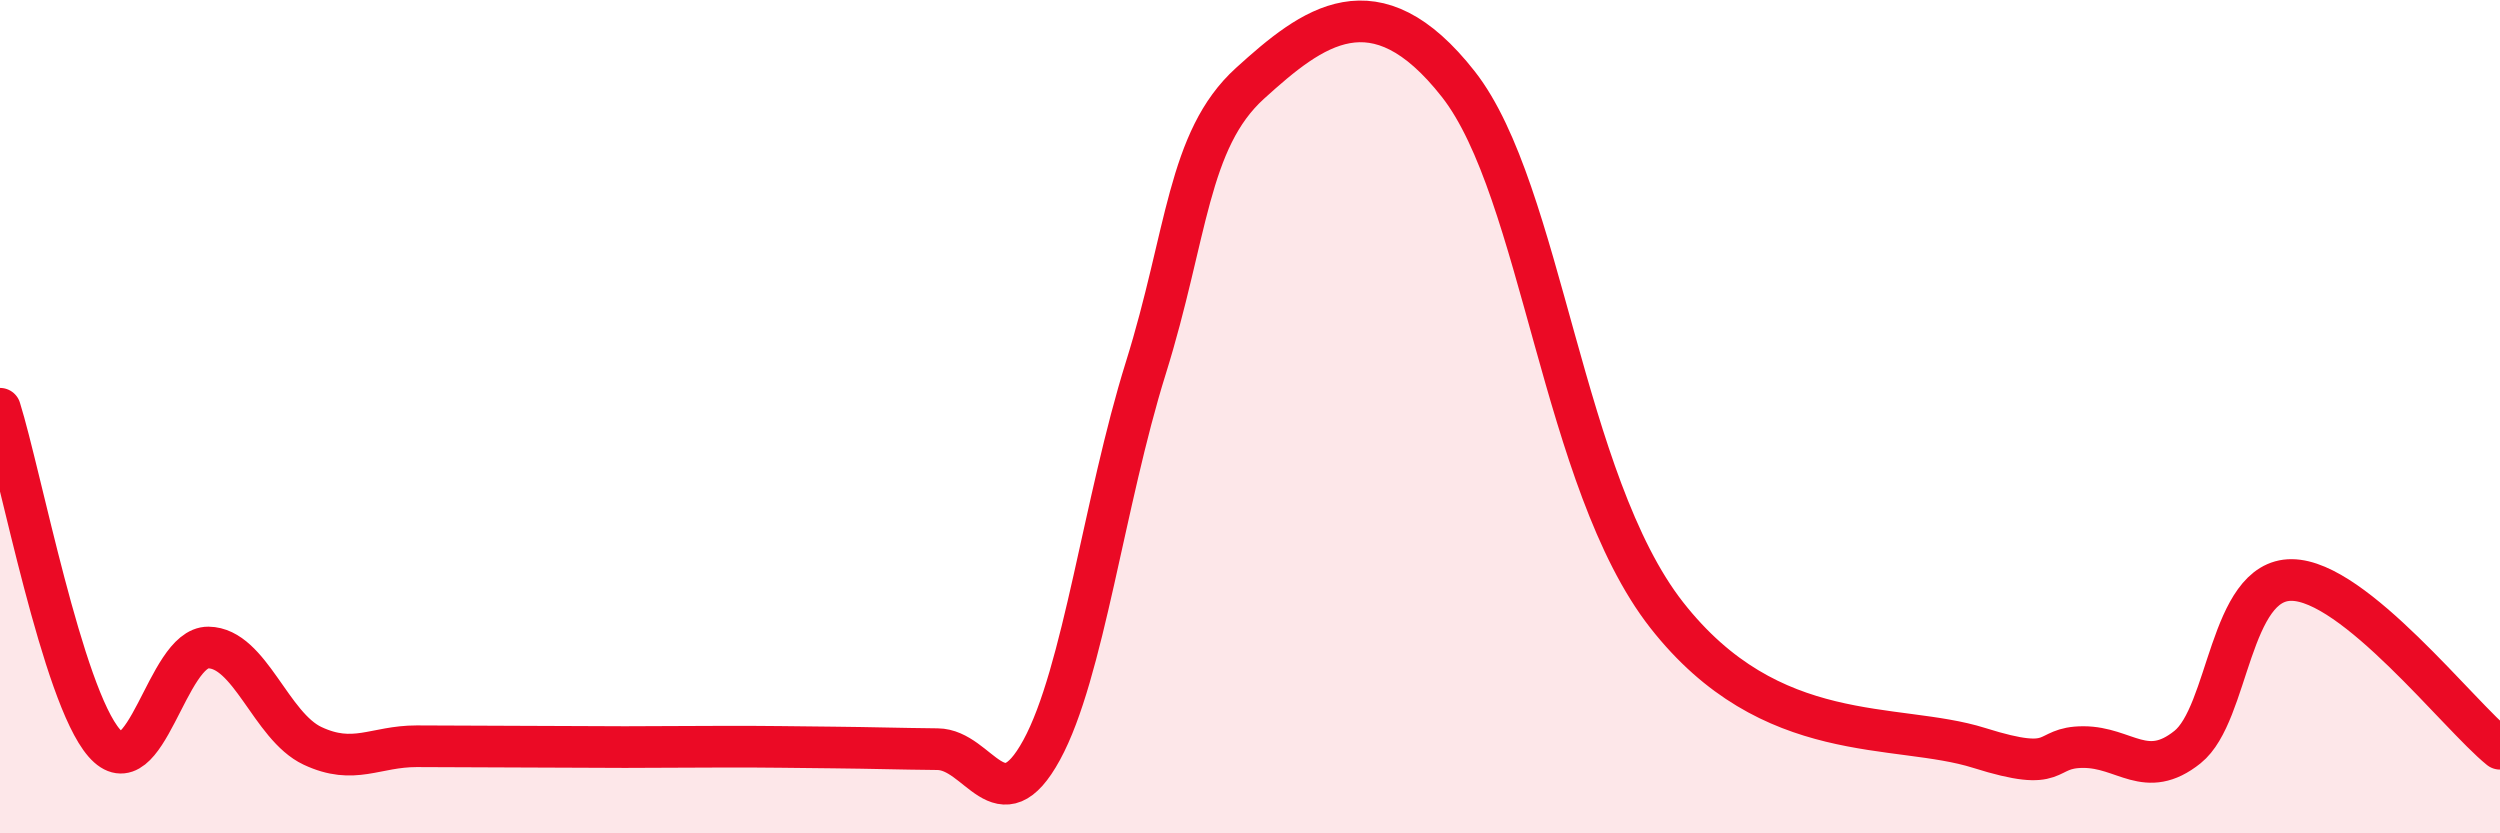
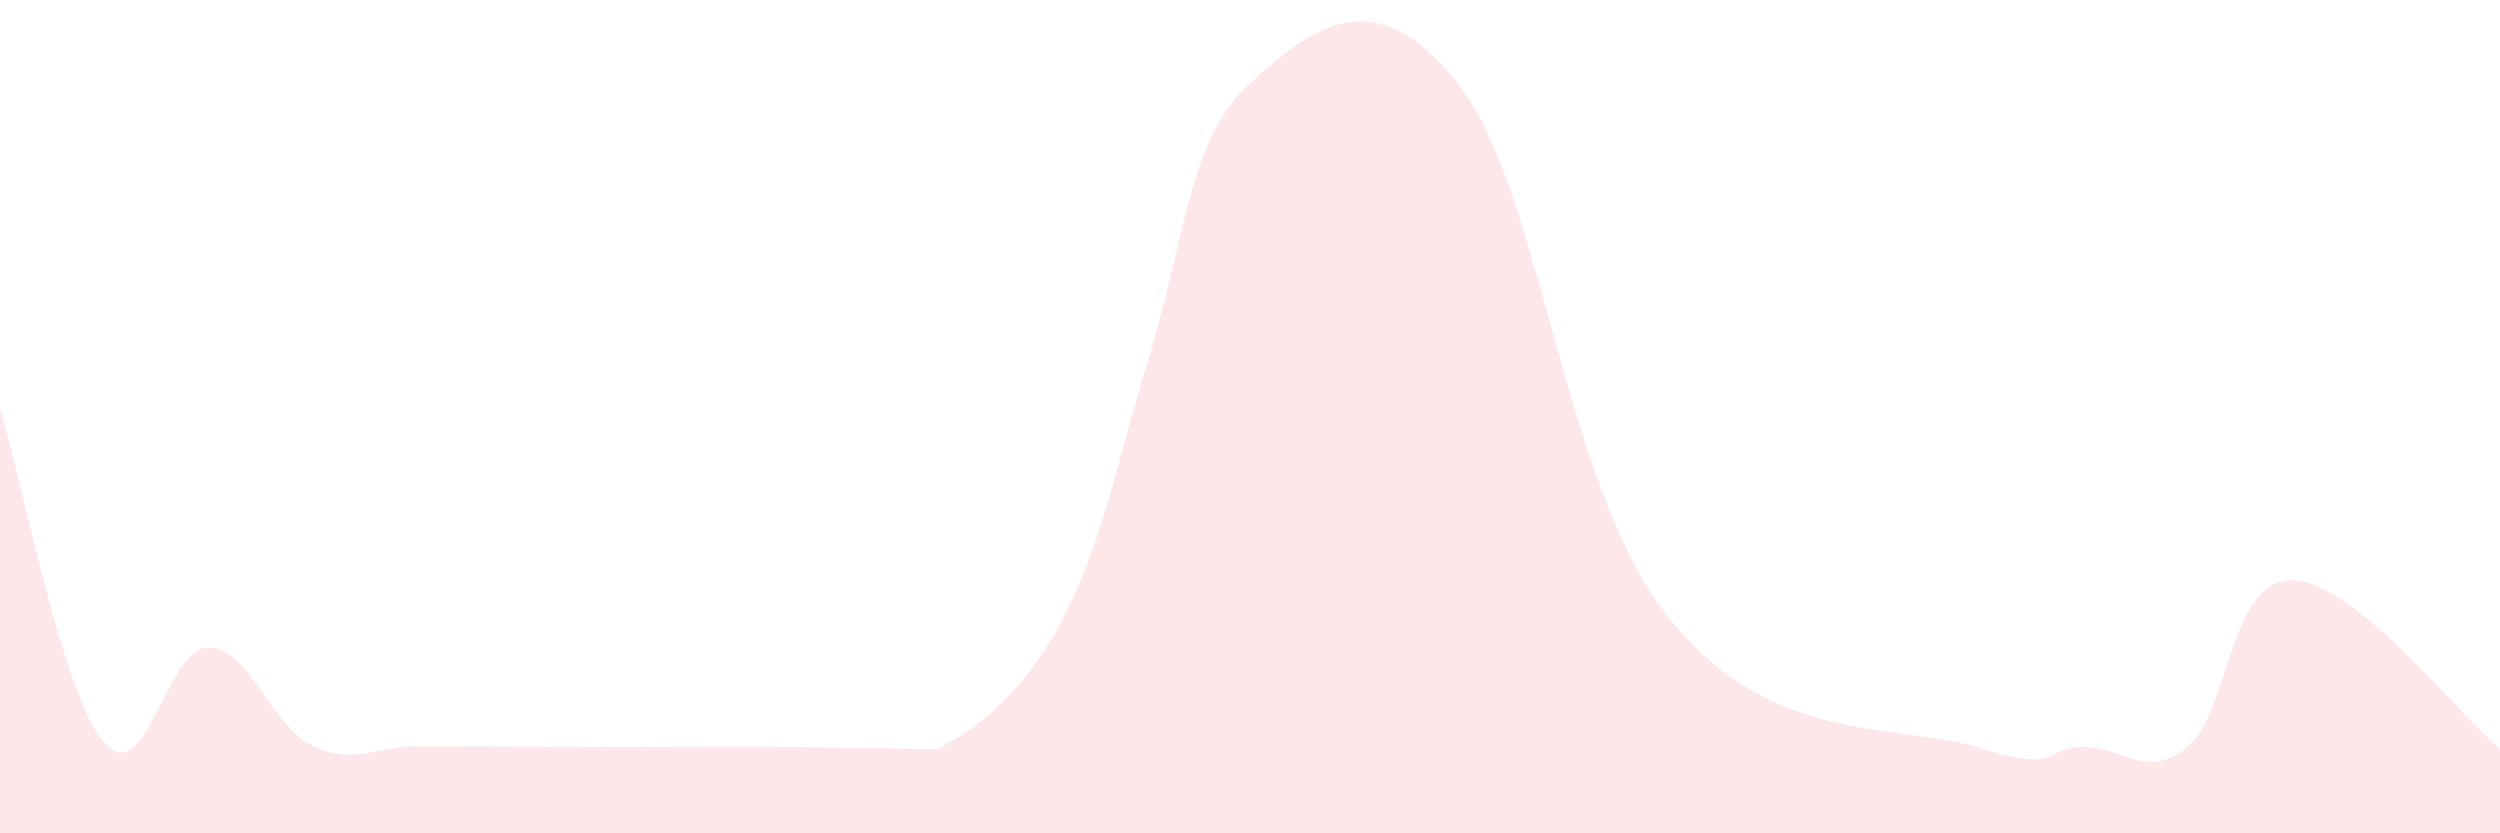
<svg xmlns="http://www.w3.org/2000/svg" width="60" height="20" viewBox="0 0 60 20">
-   <path d="M 0,9.81 C 0.5,11.41 1.5,16.68 2.5,17.83 C 3.5,18.98 4,15.53 5,15.54 C 6,15.55 6.5,17.43 7.5,17.9 C 8.5,18.37 9,17.91 10,17.91 C 11,17.91 11.5,17.92 12.5,17.92 C 13.5,17.92 14,17.93 15,17.93 C 16,17.93 16.5,17.92 17.5,17.92 C 18.5,17.92 19,17.93 20,17.94 C 21,17.95 21.5,17.97 22.5,17.98 C 23.5,17.99 24,19.83 25,18 C 26,16.17 26.5,12.03 27.5,8.83 C 28.5,5.63 28.5,3.36 30,2 C 31.5,0.64 33,-0.53 35,2.02 C 37,4.57 37.5,11.57 40,14.76 C 42.5,17.95 45.5,17.32 47.5,17.95 C 49.5,18.58 49,17.93 50,17.93 C 51,17.93 51.5,18.73 52.5,17.93 C 53.5,17.13 53.5,13.91 55,13.92 C 56.5,13.93 59,17.16 60,17.97L60 20L0 20Z" fill="#EB0A25" opacity="0.1" stroke-linecap="round" stroke-linejoin="round" />
-   <path d="M 0,9.81 C 0.5,11.41 1.5,16.68 2.5,17.83 C 3.5,18.98 4,15.53 5,15.54 C 6,15.55 6.5,17.43 7.5,17.9 C 8.5,18.37 9,17.91 10,17.91 C 11,17.91 11.5,17.92 12.5,17.92 C 13.5,17.92 14,17.93 15,17.93 C 16,17.93 16.5,17.92 17.5,17.92 C 18.5,17.92 19,17.93 20,17.94 C 21,17.95 21.5,17.97 22.5,17.98 C 23.5,17.99 24,19.83 25,18 C 26,16.17 26.5,12.03 27.5,8.83 C 28.5,5.63 28.5,3.36 30,2 C 31.5,0.64 33,-0.53 35,2.02 C 37,4.57 37.5,11.57 40,14.76 C 42.5,17.95 45.5,17.32 47.5,17.95 C 49.5,18.58 49,17.93 50,17.93 C 51,17.93 51.5,18.73 52.5,17.93 C 53.5,17.13 53.5,13.91 55,13.92 C 56.5,13.93 59,17.16 60,17.97" stroke="#EB0A25" stroke-width="1" fill="none" stroke-linecap="round" stroke-linejoin="round" />
+   <path d="M 0,9.81 C 0.5,11.41 1.5,16.68 2.5,17.83 C 3.5,18.98 4,15.53 5,15.54 C 6,15.55 6.5,17.43 7.5,17.9 C 8.5,18.37 9,17.91 10,17.91 C 11,17.91 11.5,17.92 12.5,17.92 C 13.5,17.92 14,17.93 15,17.93 C 16,17.93 16.5,17.92 17.5,17.92 C 18.5,17.92 19,17.93 20,17.94 C 21,17.95 21.5,17.97 22.5,17.98 C 26,16.17 26.5,12.03 27.5,8.83 C 28.5,5.63 28.5,3.36 30,2 C 31.5,0.64 33,-0.53 35,2.02 C 37,4.57 37.5,11.57 40,14.76 C 42.5,17.95 45.5,17.32 47.5,17.95 C 49.5,18.58 49,17.93 50,17.93 C 51,17.93 51.5,18.73 52.5,17.93 C 53.5,17.13 53.5,13.91 55,13.92 C 56.5,13.93 59,17.16 60,17.97L60 20L0 20Z" fill="#EB0A25" opacity="0.1" stroke-linecap="round" stroke-linejoin="round" />
</svg>